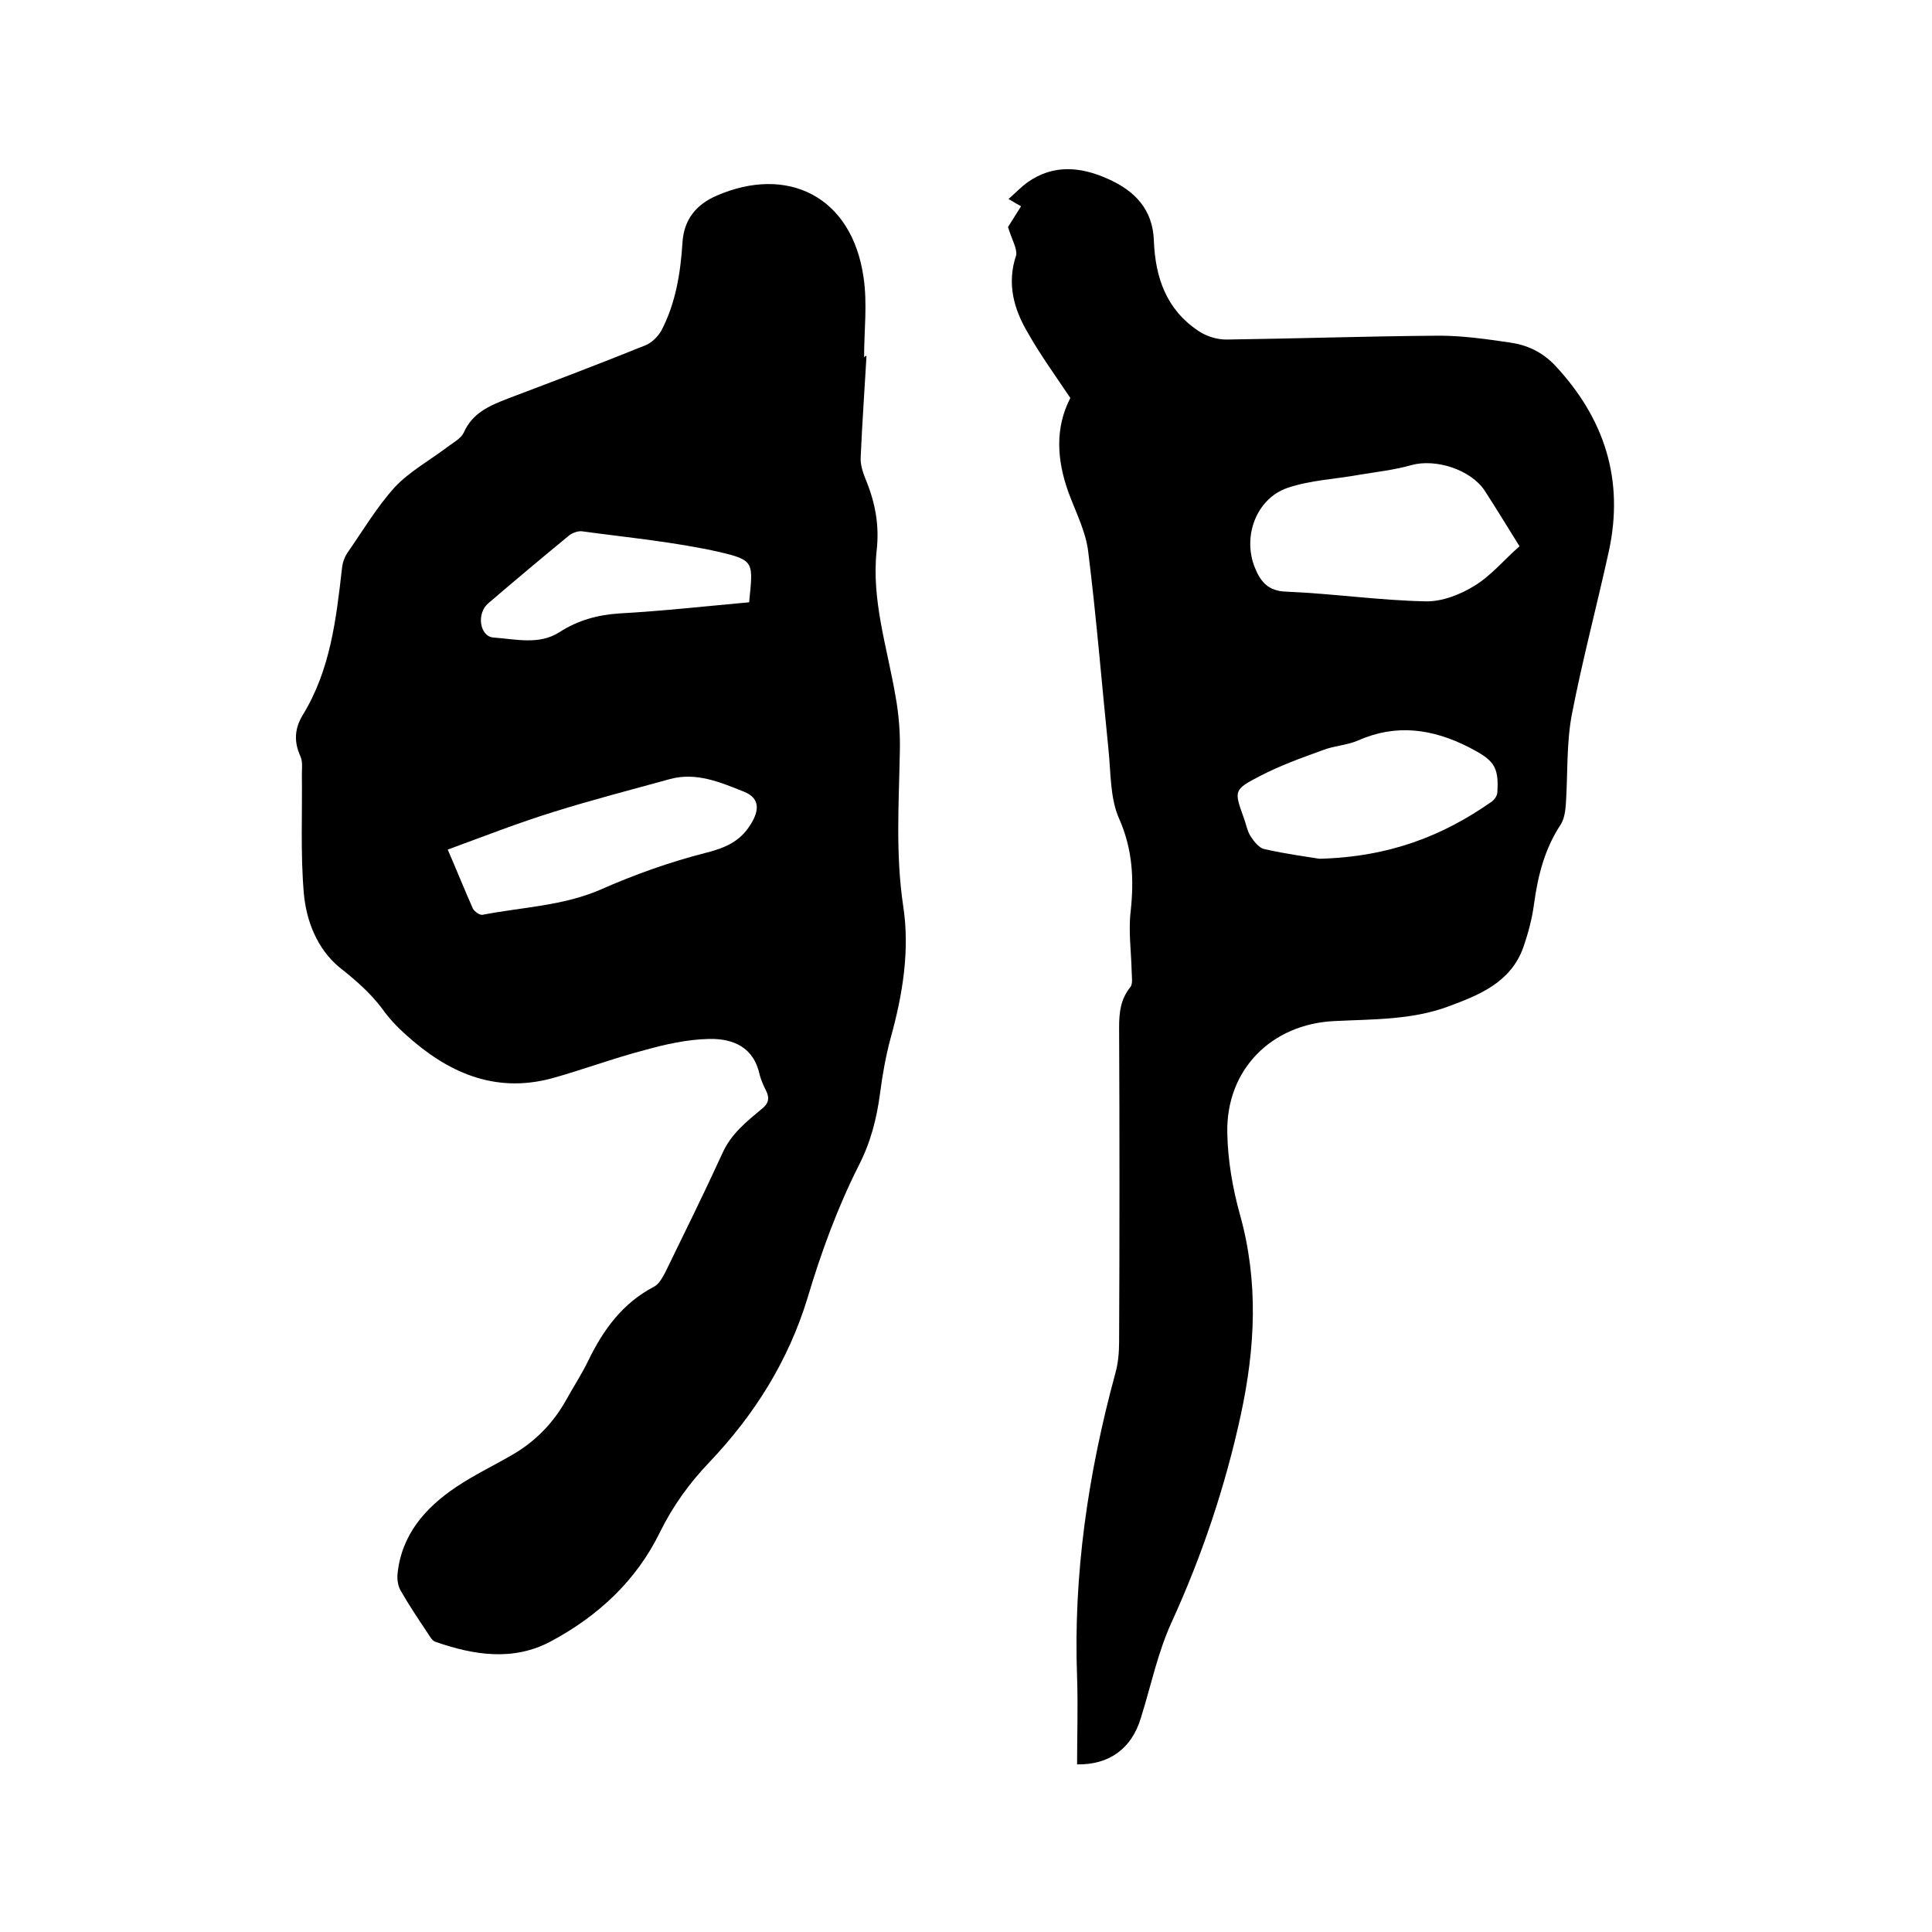
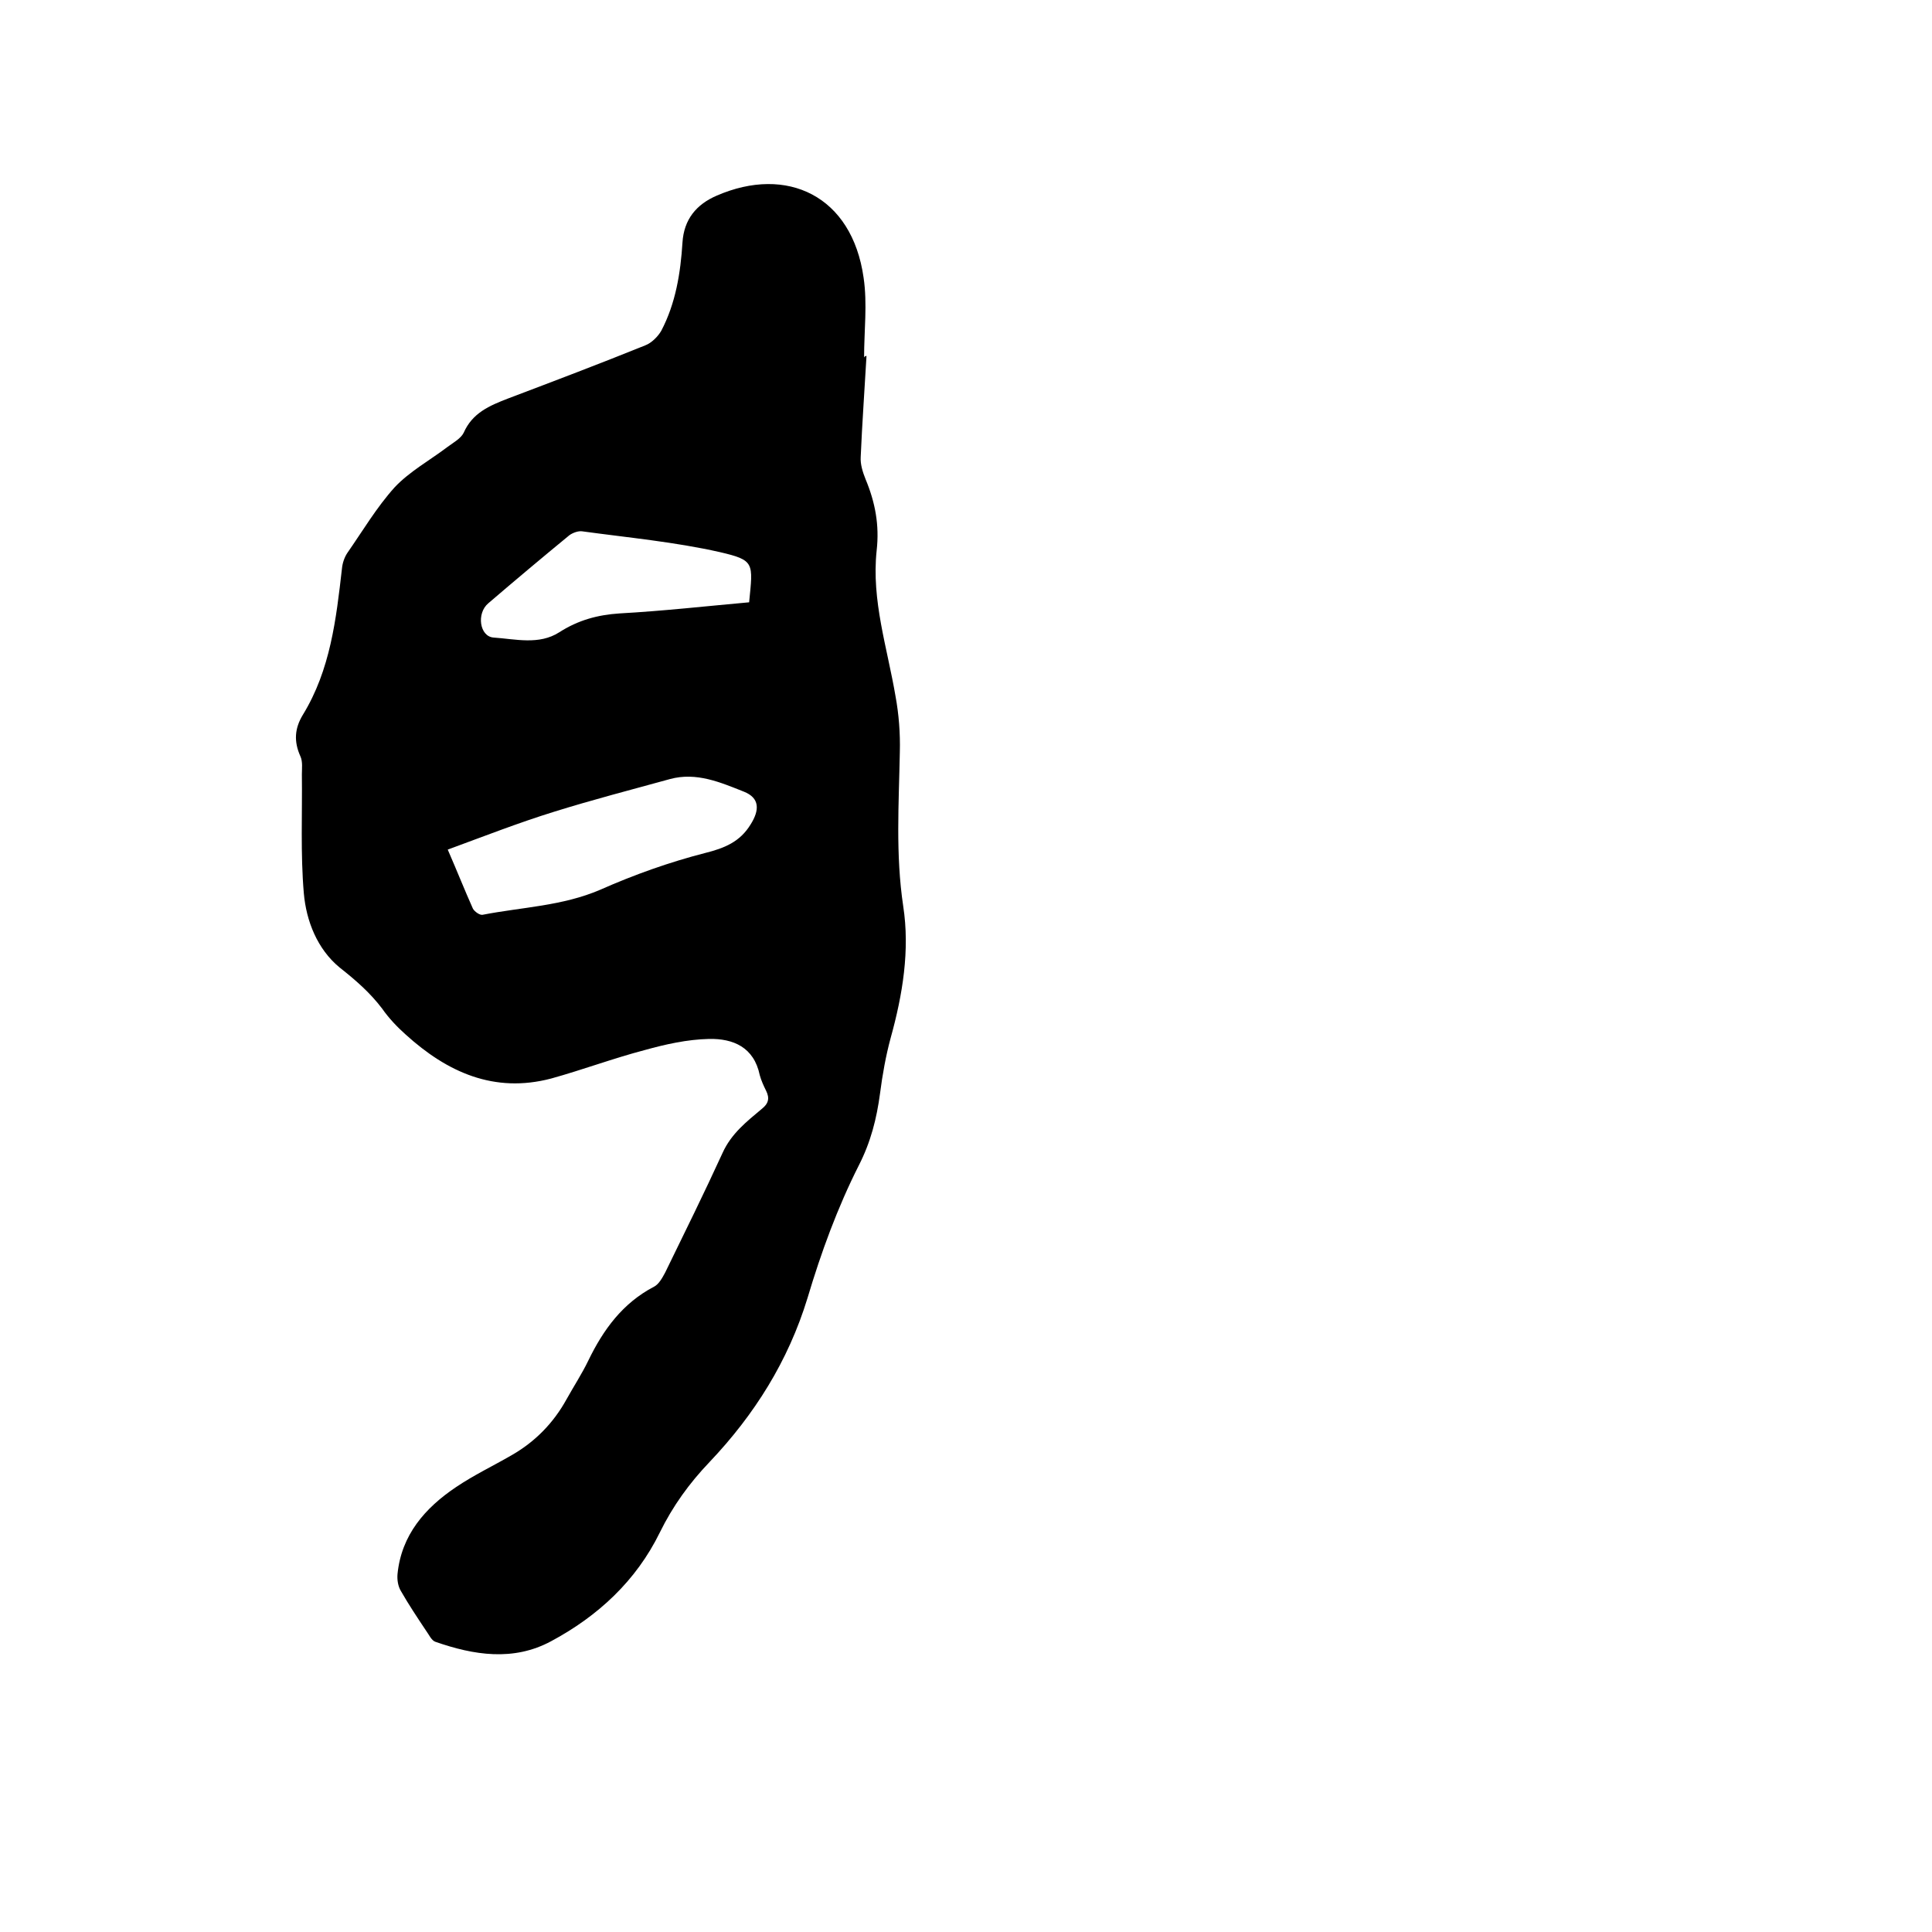
<svg xmlns="http://www.w3.org/2000/svg" enable-background="new 0 0 400 400" viewBox="0 0 400 400">
  <path d="m179.4 73.7c-.4 7-.9 13.9-1.2 20.9-.1 1.5.4 3.1 1 4.6 2 4.8 2.9 9.5 2.3 14.8-1.1 10.3 2.2 20.1 3.9 30.1.7 3.8 1 7.7.9 11.6-.2 10.7-.9 21.2.7 31.9 1.4 9.1-.1 18.3-2.6 27.3-1 3.7-1.7 7.6-2.2 11.5-.7 5.2-1.9 10-4.4 14.9-4.4 8.7-7.8 18-10.6 27.4-4 13.1-11 24.2-20.3 34-4.2 4.4-7.6 9.1-10.3 14.6-4.9 10-12.8 17.3-22.5 22.5-7.8 4.2-16 2.9-24 .1-.8-.3-1.3-1.5-1.9-2.3-1.8-2.7-3.6-5.4-5.2-8.2-.6-1-.8-2.3-.7-3.5.8-8.1 5.7-13.7 12.1-18 3.7-2.5 7.7-4.4 11.5-6.6 4.9-2.8 8.7-6.7 11.4-11.6 1.5-2.7 3.2-5.3 4.5-8 3.1-6.4 7.1-11.9 13.6-15.3 1-.5 1.7-1.8 2.3-2.9 4-8.2 8.1-16.5 11.9-24.8 1.8-4 5-6.5 8.1-9.1 1.4-1.1 1.7-2.2.9-3.8-.5-1-1-2.1-1.3-3.2-1.2-5.8-5.5-7.6-10.5-7.5-4.5.1-9 1.1-13.3 2.3-6.5 1.7-12.9 4.1-19.4 5.9-11.8 3.1-21.5-1.3-30.1-9.1-1.8-1.6-3.5-3.4-4.9-5.4-2.5-3.3-5.5-5.9-8.8-8.5-4.6-3.8-6.9-9.6-7.4-15.4-.7-8.2-.3-16.4-.4-24.6 0-1.2.2-2.6-.3-3.7-1.4-3.1-1.2-5.8.5-8.6 5.7-9.3 6.9-19.8 8.1-30.3.1-1.1.5-2.3 1.1-3.2 3.2-4.6 6.1-9.5 9.8-13.6 3.1-3.3 7.3-5.6 11-8.4 1.2-.9 2.7-1.7 3.3-2.9 1.8-4.1 5.3-5.6 9.2-7.1 9.5-3.6 19-7.2 28.4-11 1.3-.5 2.6-1.8 3.3-3 3-5.7 4-12 4.4-18.3.3-4.8 2.9-7.9 7.1-9.7 14.5-6.3 28 0 30.4 17 .8 5.4.1 11 .1 16.5.2-.3.3-.3.5-.3zm-86.7 102.2c2 4.6 3.5 8.4 5.2 12.2.3.6 1.4 1.4 2 1.3 8.2-1.6 16.5-1.8 24.4-5.2 7-3.1 14.3-5.7 21.7-7.6 4-1 7.2-2.3 9.4-5.9 1.9-3 1.9-5.5-1.4-6.8-4.8-1.9-9.8-4.1-15.3-2.6-8 2.2-16.1 4.3-24.1 6.8-7.1 2.2-14.3 5-21.9 7.8zm62.4-51.2c.8-8.2 1.2-8.7-6.1-10.4-9.3-2.1-19-3-28.5-4.3-.8-.1-1.9.3-2.6.8-5.6 4.6-11.2 9.3-16.8 14.1-2.5 2.1-1.8 6.9 1.1 7.1 4.5.3 9.4 1.6 13.6-1.1 3.9-2.5 7.9-3.6 12.5-3.9 9-.5 17.9-1.5 26.8-2.3z" />
-   <path d="m208.7 47c.5-.8 1.5-2.4 2.7-4.3-.7-.4-1.3-.7-2.6-1.5 1.5-1.3 2.6-2.5 4-3.5 5.3-3.7 10.9-3.2 16.5-.7 5.7 2.5 9.4 6.4 9.6 12.9.3 7.6 2.6 14.2 9.2 18.6 1.6 1.1 3.8 1.8 5.8 1.8 14.7-.2 29.4-.7 44.1-.8 4.8 0 9.7.7 14.5 1.4 3.6.5 6.7 1.9 9.4 4.7 10.3 11 14.4 23.7 11.2 38.5-2.5 11.4-5.5 22.6-7.7 34-1.1 6-.8 12.2-1.2 18.3-.1 1.4-.3 3-1 4.2-3.4 5.1-4.8 10.7-5.6 16.6-.4 3-1.2 6-2.2 8.9-2.6 7.3-9.1 9.9-15.6 12.3-7.6 2.8-15.6 2.6-23.5 3-13.1.6-22.5 10.1-22.2 23.2.1 5.6 1.1 11.4 2.6 16.8 3.9 13.9 3.2 27.6.2 41.5-3.2 14.8-8 29.1-14.3 42.9-2.9 6.3-4.3 13.2-6.4 19.9-1.9 6.3-6.5 9.7-13.2 9.6 0-6 .2-12 0-18-.8-21.4 2.3-42.3 7.9-62.9.6-2.1.8-4.4.8-6.6.1-21.7.1-43.4 0-65.1 0-3.1.3-5.8 2.3-8.3.6-.7.3-2.2.3-3.3-.1-4.2-.7-8.4-.2-12.5.7-6.6.4-12.8-2.4-19.1-1.9-4.3-1.7-9.5-2.2-14.3-1.4-13.7-2.5-27.4-4.2-41-.5-4.2-2.6-8.2-4.1-12.3-2.4-6.7-2.8-13.3.4-19.5-3-4.5-6.2-8.9-8.8-13.5-2.9-4.9-4.4-10.2-2.4-16.1.2-1.4-1-3.4-1.7-5.8zm105.9 66.1c-2.5-4-4.8-7.8-7.2-11.5-2.9-4.4-10.2-6.7-15.2-5.3-3.5 1-7.2 1.4-10.8 2-4.9.9-10.1 1.1-14.8 2.7-6.5 2.2-9.4 10.1-6.8 16.5 1.2 3 2.8 4.9 6.6 5 9.6.4 19.1 1.8 28.7 2 3.4.1 7.3-1.4 10.3-3.3 3.4-2.1 6.1-5.4 9.2-8.1zm-41.4 64.7c14.6-.4 25.6-4.8 35.6-11.8.6-.4 1.2-1.3 1.2-1.9.4-5.6-.9-6.8-5.9-9.4-7.5-3.8-15-4.9-22.9-1.4-2.3 1-5 1.1-7.3 2-4.4 1.6-8.9 3.2-13.1 5.4-5.4 2.8-5.3 3-3.3 8.6.5 1.3.7 2.7 1.4 3.8s1.8 2.5 2.9 2.7c4.4 1 8.9 1.6 11.4 2z" />
</svg>